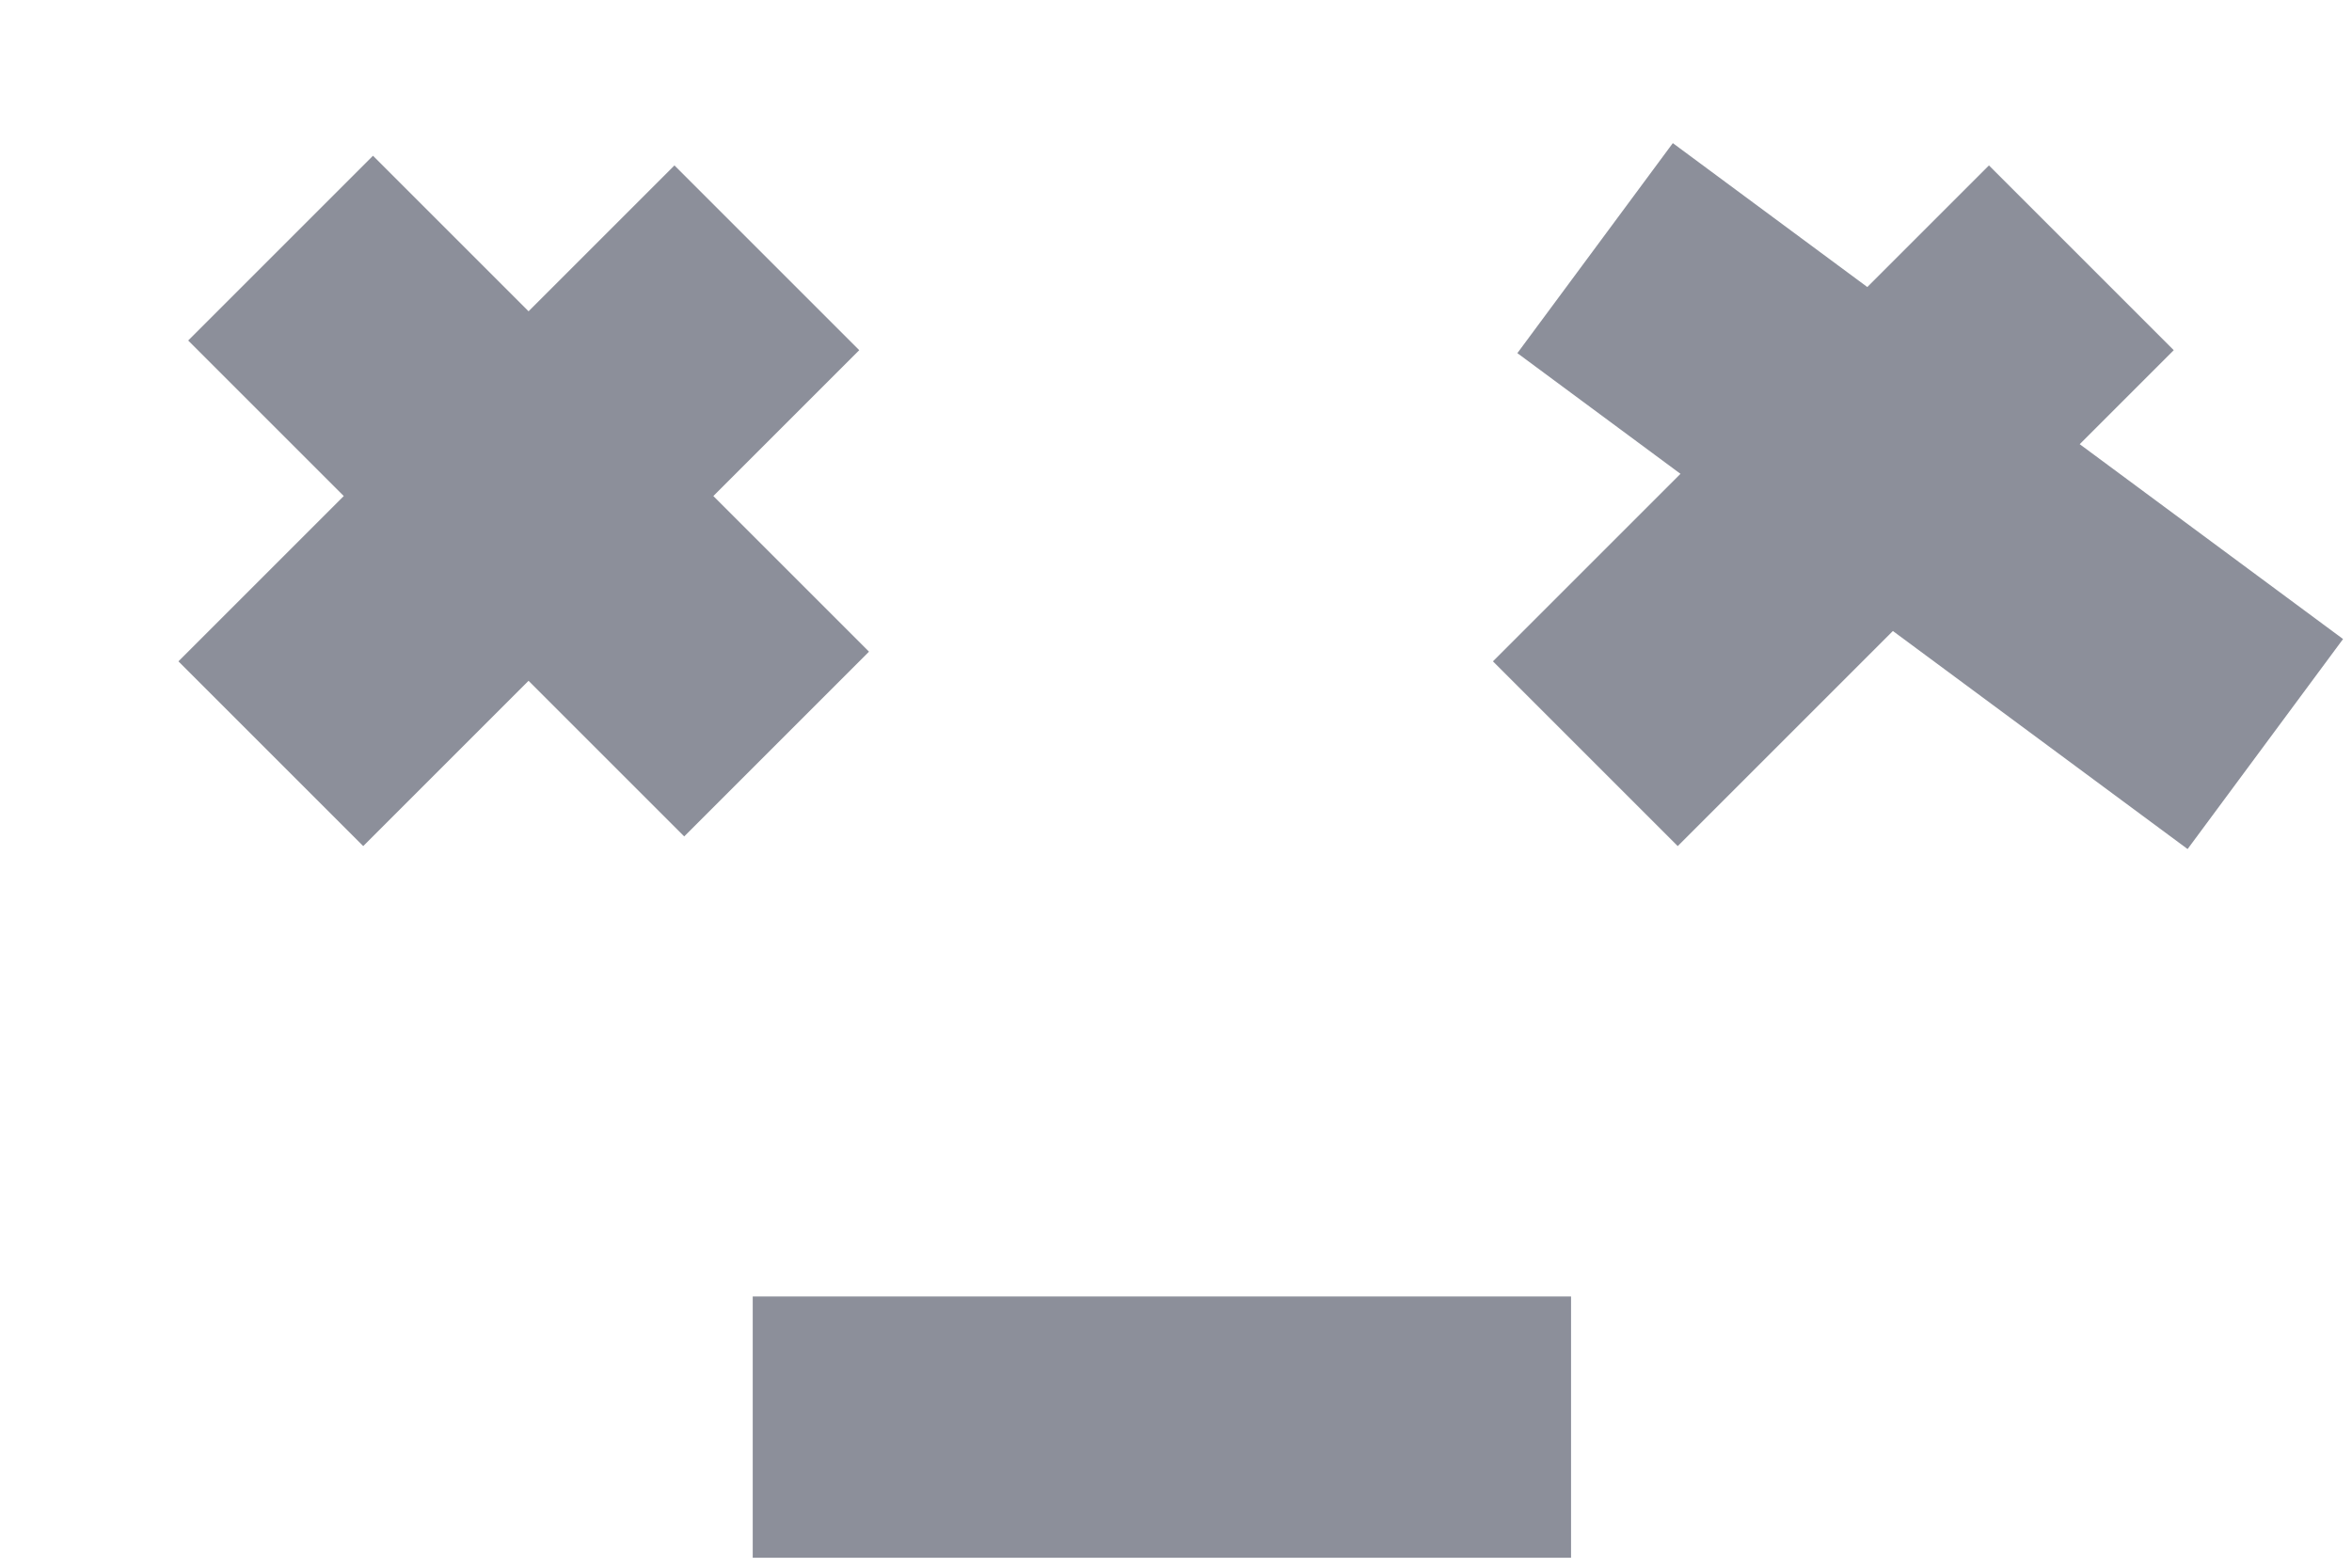
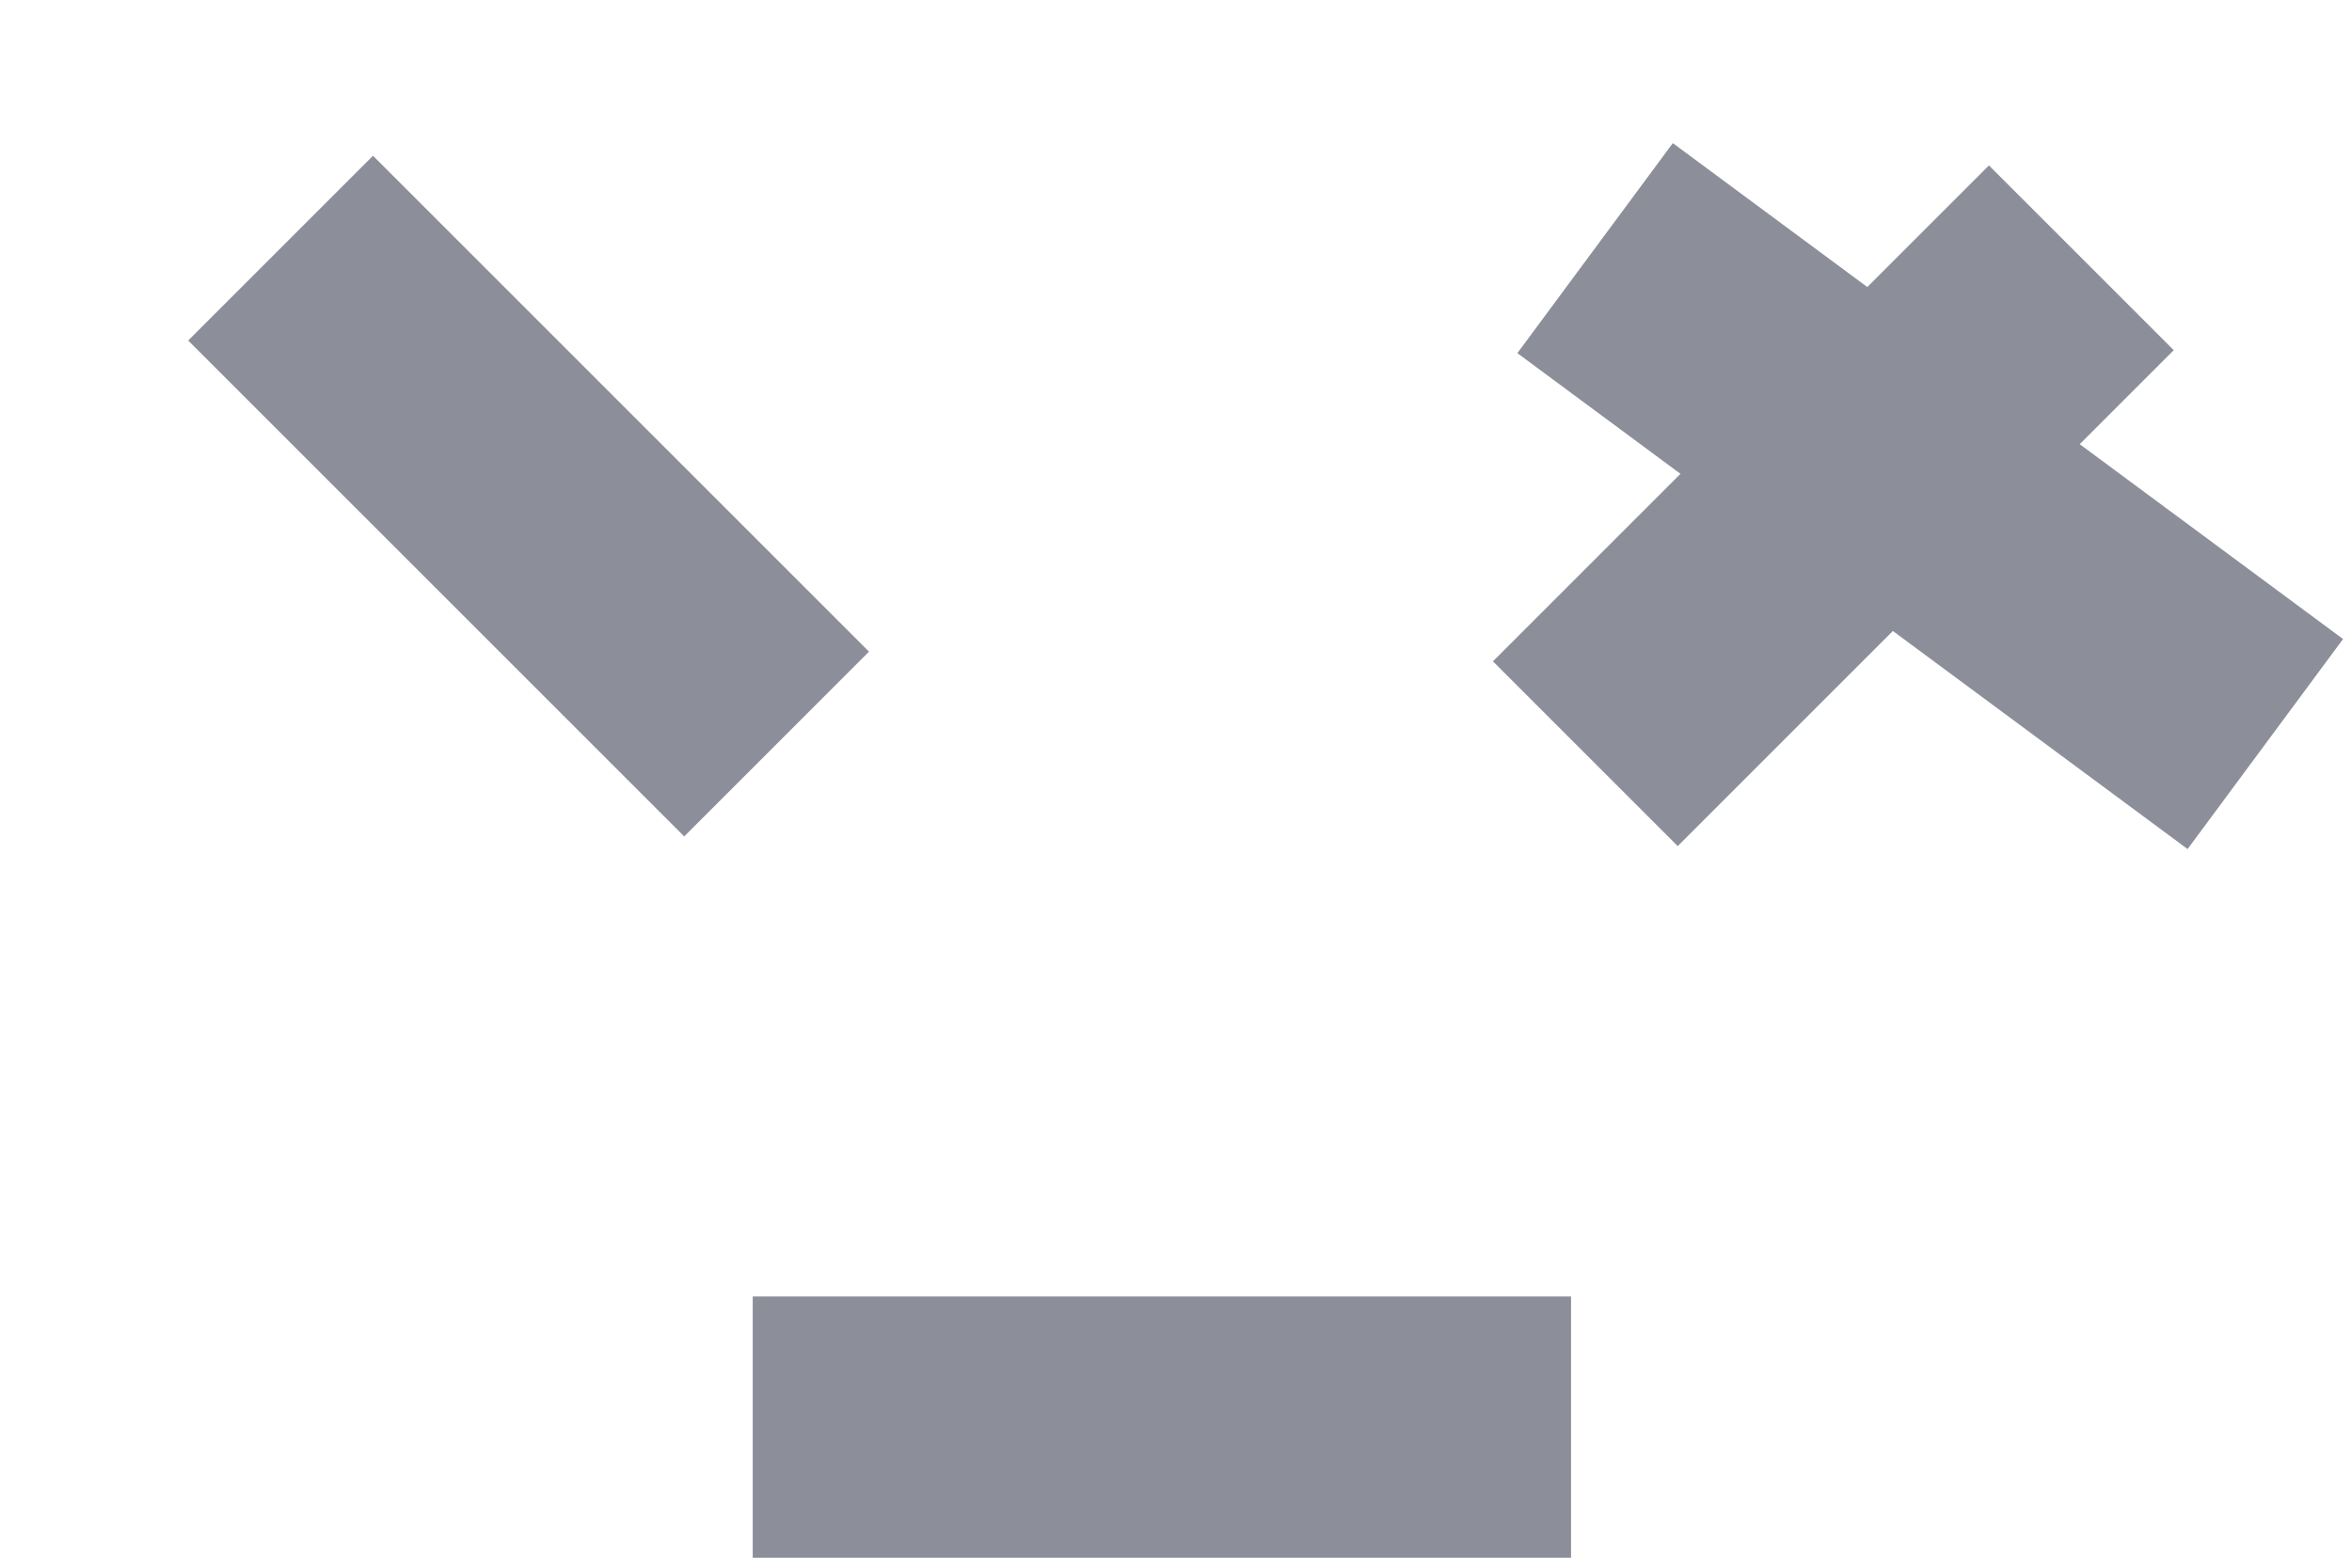
<svg width="27" height="18" viewBox="0 0 27 18" fill="none">
  <line x1="3.221" y1="2.849" x2="8.915" y2="8.543" stroke="#8C8F9A" stroke-width="3" />
-   <path d="M3.109 8.654L8.803 2.96" stroke="#8C8F9A" stroke-width="3" />
  <line x1="18.311" y1="2.849" x2="26.005" y2="8.543" stroke="#8C8F9A" stroke-width="3" />
  <path d="M18.199 8.654L23.893 2.96" stroke="#8C8F9A" stroke-width="3" />
  <line x1="8.641" y1="16.386" x2="18.035" y2="16.386" stroke="#8C8F9A" stroke-width="3" />
</svg>